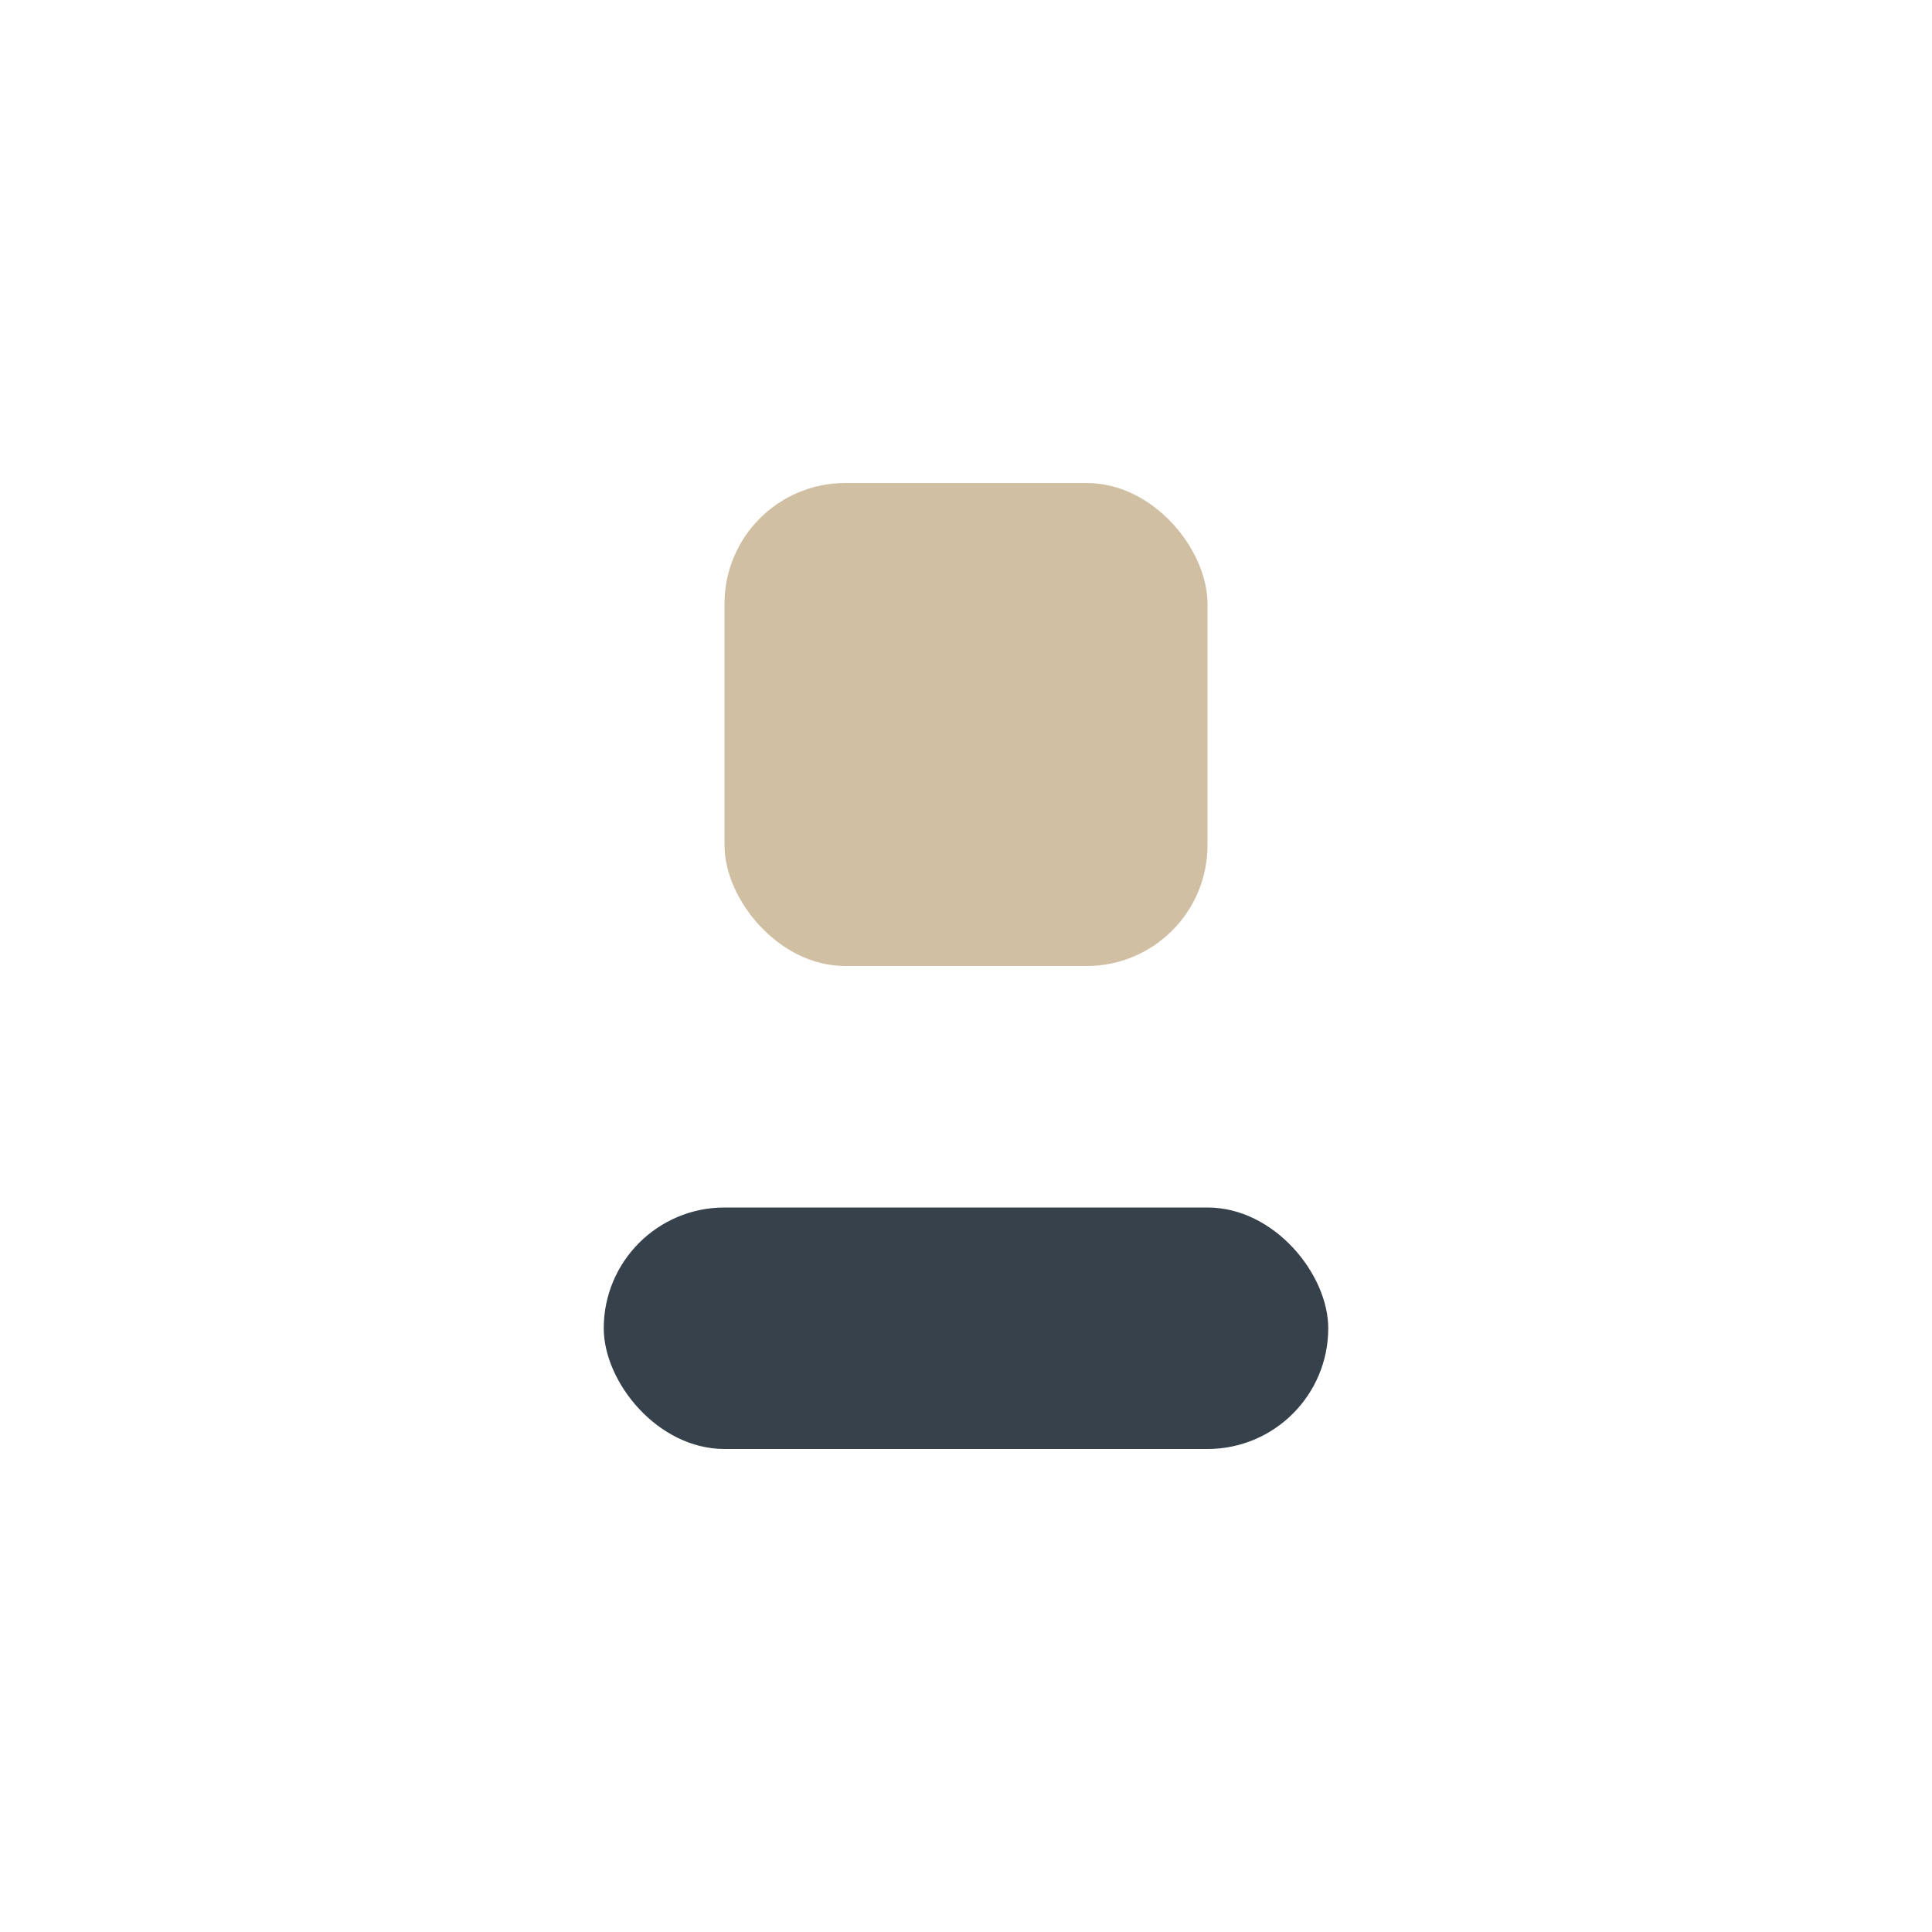
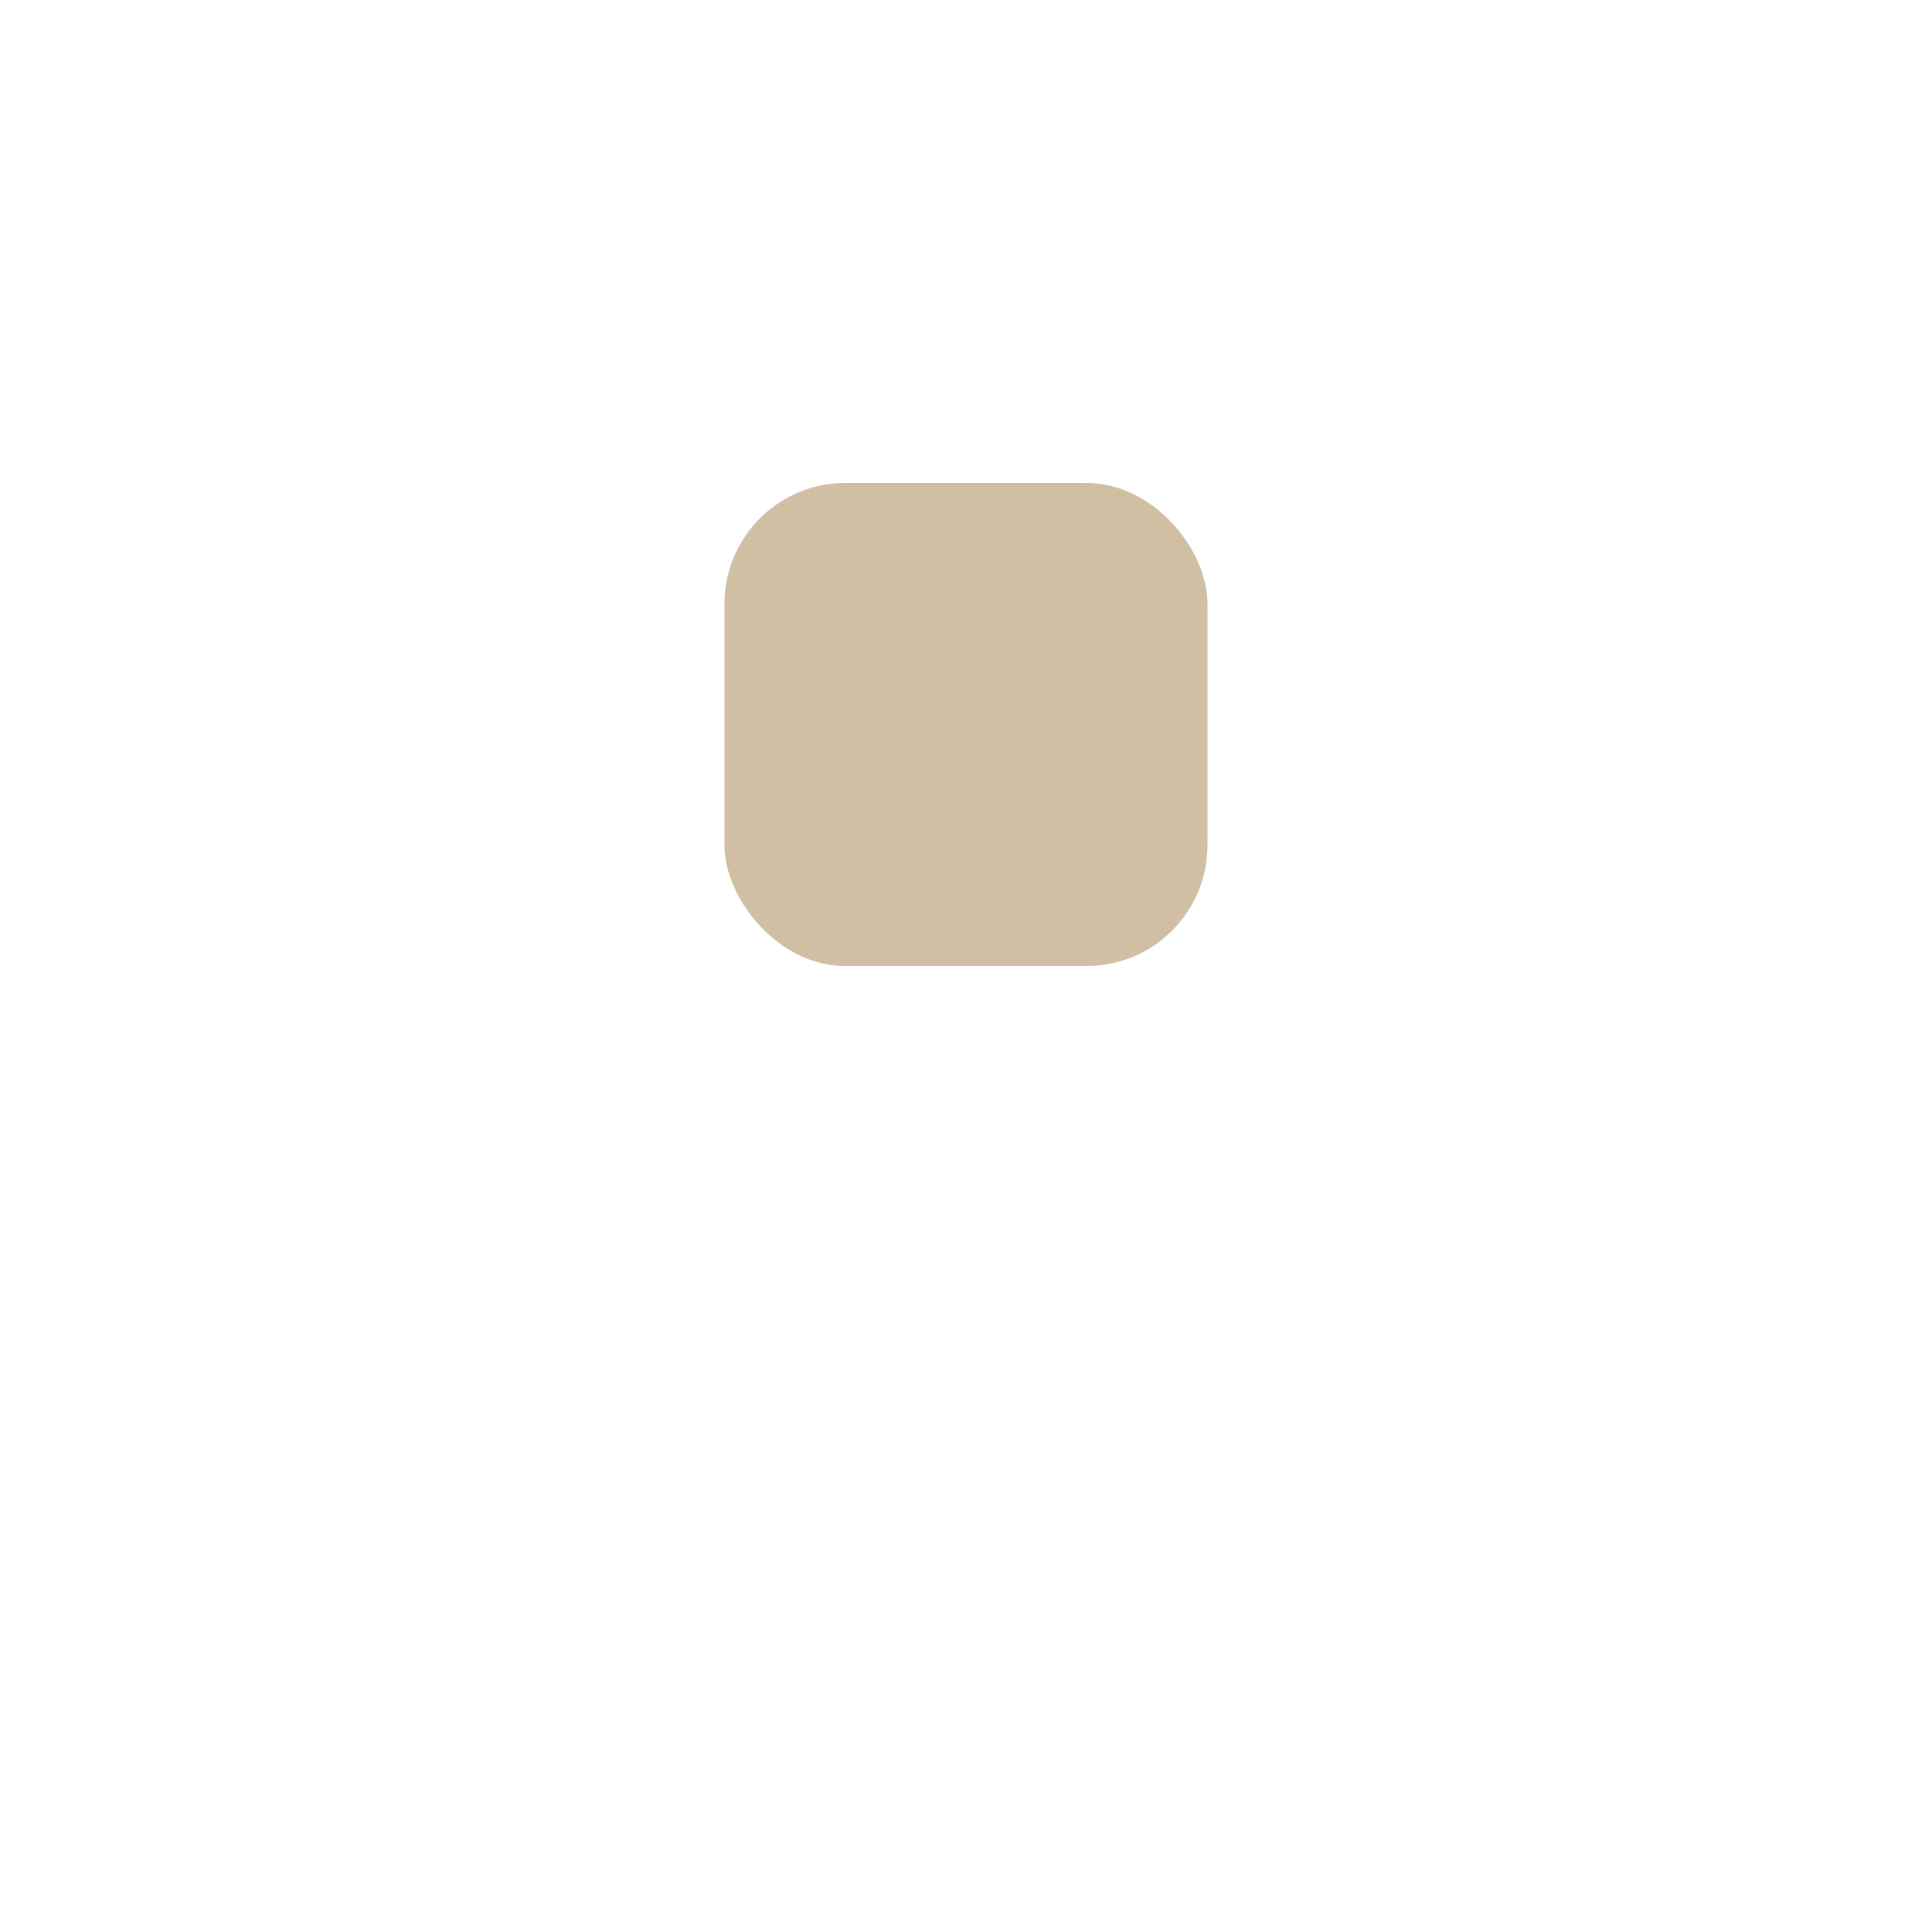
<svg xmlns="http://www.w3.org/2000/svg" width="32" height="32" viewBox="0 0 32 32">
-   <rect x="10" y="20" width="12" height="4" rx="2" fill="#36414B" />
  <rect x="12" y="8" width="8" height="8" rx="2" fill="#D1BFA3" />
</svg>